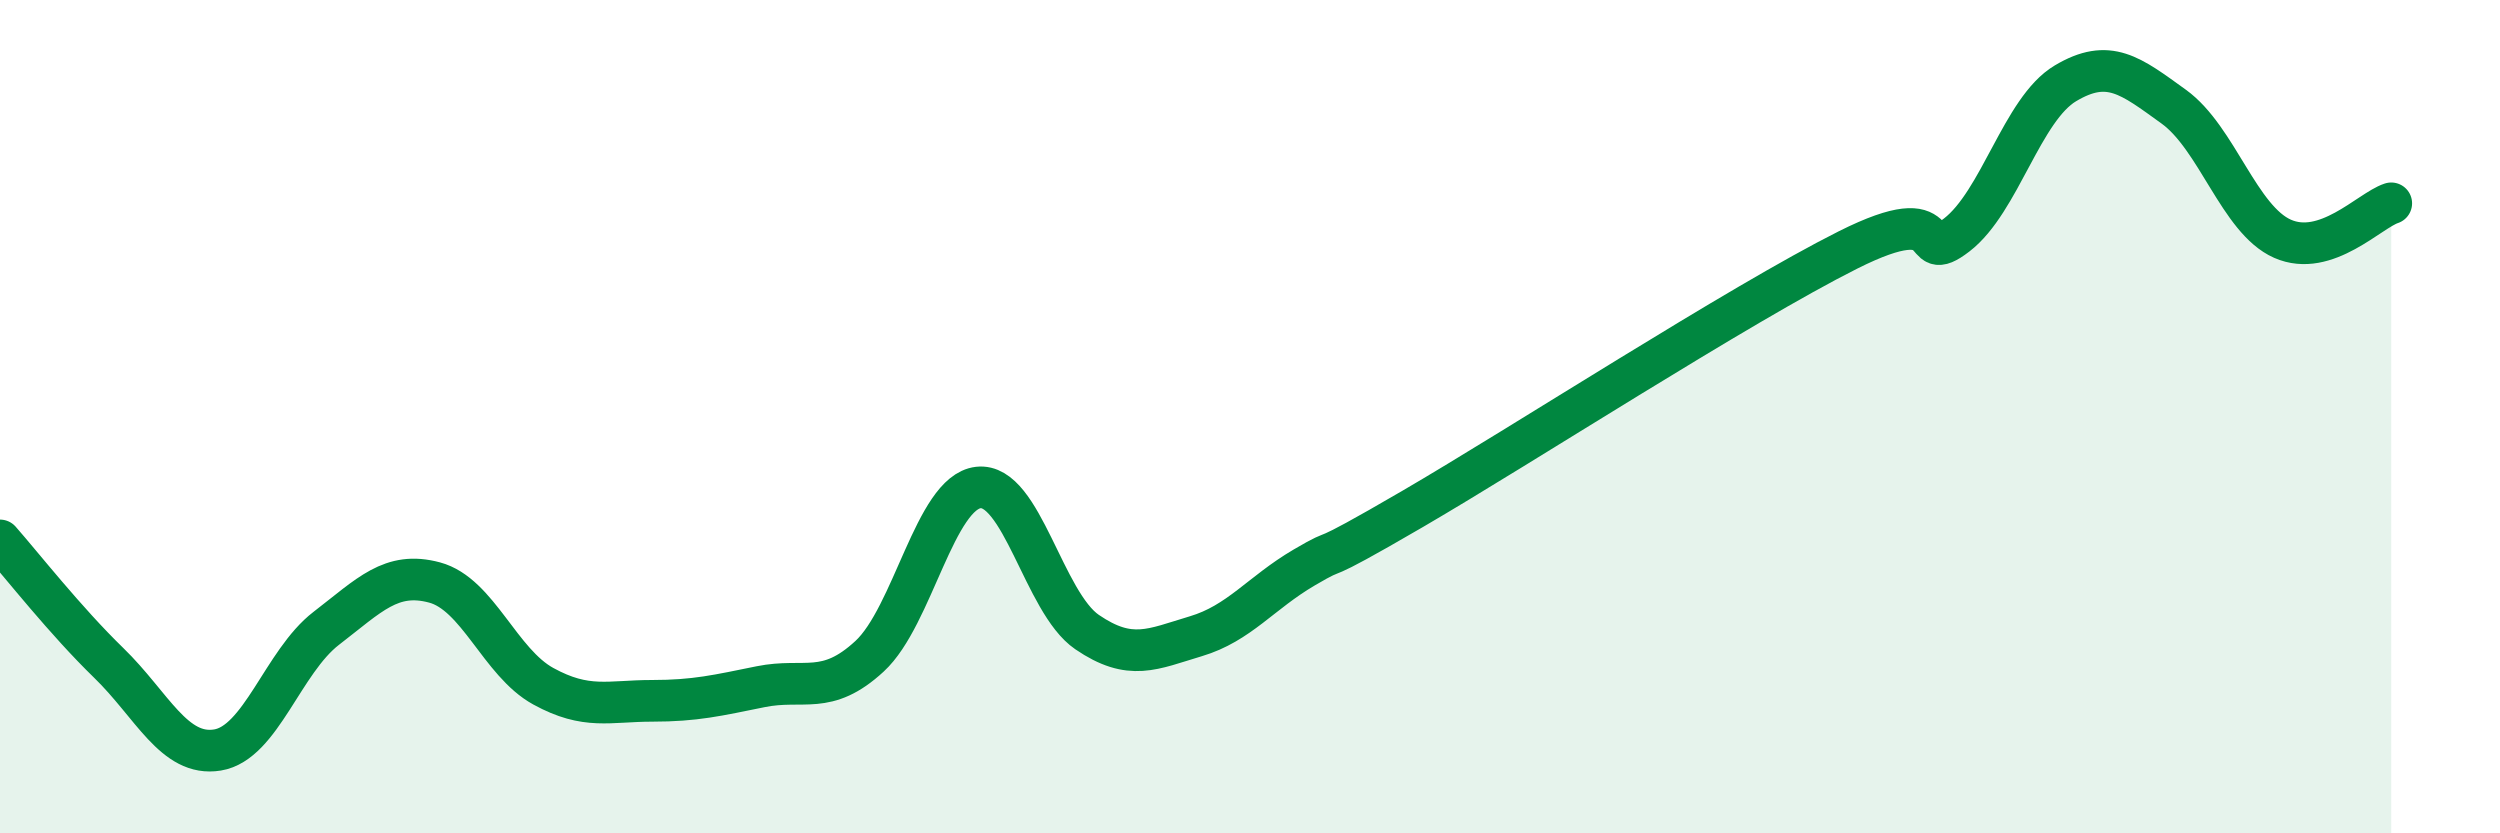
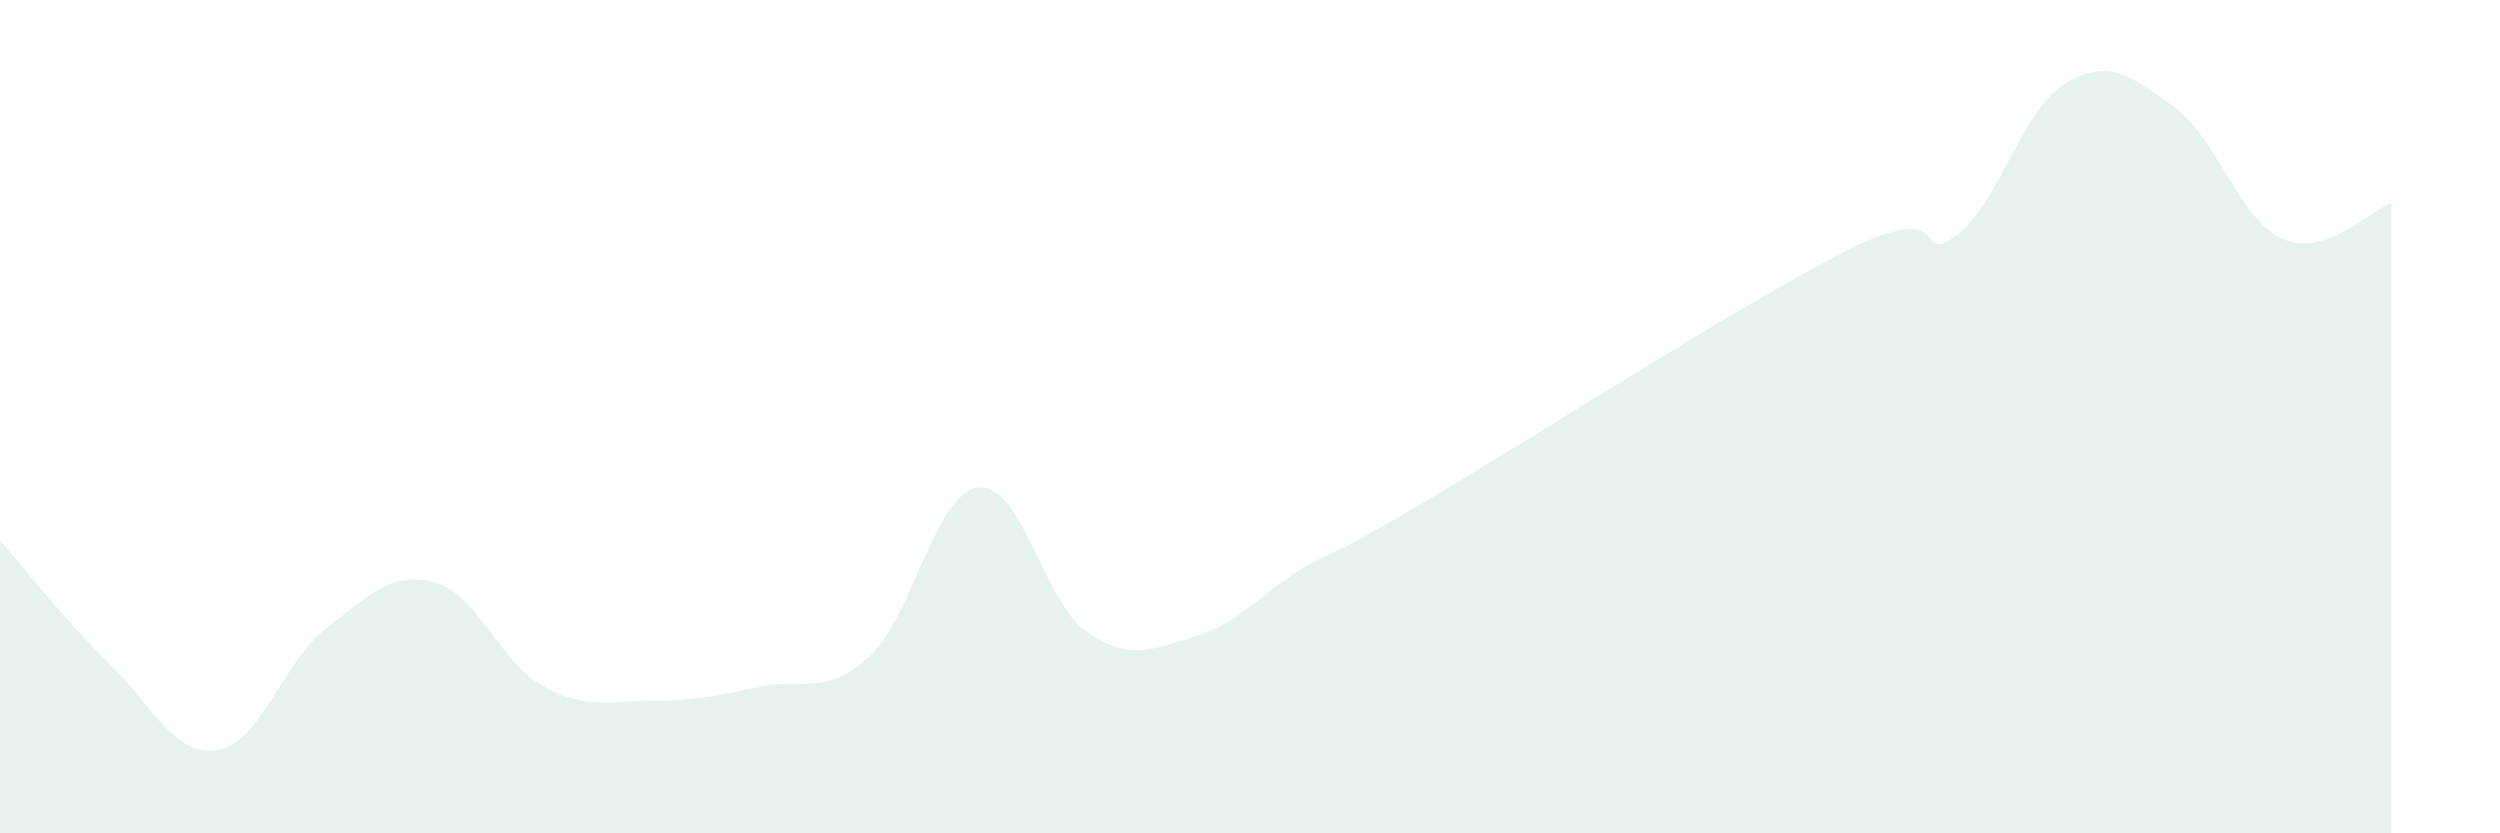
<svg xmlns="http://www.w3.org/2000/svg" width="60" height="20" viewBox="0 0 60 20">
  <path d="M 0,12.97 C 0.52,13.56 1.57,14.9 2.61,15.91 C 3.65,16.92 4.18,18.17 5.22,18 C 6.26,17.83 6.79,15.88 7.83,15.08 C 8.87,14.28 9.39,13.7 10.43,13.98 C 11.47,14.26 12,15.9 13.04,16.47 C 14.08,17.04 14.61,16.82 15.65,16.82 C 16.69,16.82 17.22,16.69 18.26,16.48 C 19.3,16.27 19.83,16.71 20.87,15.75 C 21.91,14.79 22.44,11.82 23.48,11.7 C 24.52,11.58 25.05,14.46 26.09,15.17 C 27.13,15.88 27.66,15.58 28.7,15.27 C 29.74,14.96 30.26,14.23 31.3,13.62 C 32.34,13.01 31.3,13.73 33.91,12.21 C 36.52,10.69 41.74,7.31 44.35,6 C 46.96,4.69 45.92,6.44 46.96,5.64 C 48,4.84 48.53,2.62 49.57,2 C 50.61,1.38 51.13,1.81 52.17,2.56 C 53.21,3.31 53.74,5.27 54.78,5.73 C 55.82,6.19 56.87,5.05 57.39,4.88L57.39 20L0 20Z" fill="#008740" opacity="0.1" stroke-linecap="round" stroke-linejoin="round" />
-   <path d="M 0,12.97 C 0.52,13.56 1.57,14.9 2.61,15.91 C 3.65,16.92 4.18,18.17 5.22,18 C 6.26,17.83 6.79,15.88 7.83,15.08 C 8.87,14.28 9.39,13.7 10.43,13.98 C 11.47,14.26 12,15.9 13.04,16.47 C 14.08,17.04 14.61,16.82 15.65,16.82 C 16.69,16.82 17.22,16.69 18.26,16.48 C 19.3,16.27 19.83,16.71 20.87,15.75 C 21.91,14.79 22.44,11.82 23.48,11.7 C 24.52,11.58 25.05,14.46 26.09,15.17 C 27.13,15.88 27.66,15.58 28.7,15.27 C 29.74,14.96 30.26,14.23 31.3,13.62 C 32.34,13.01 31.3,13.73 33.91,12.21 C 36.52,10.69 41.74,7.31 44.35,6 C 46.96,4.69 45.92,6.44 46.96,5.64 C 48,4.84 48.53,2.62 49.57,2 C 50.61,1.38 51.13,1.81 52.17,2.56 C 53.21,3.31 53.74,5.27 54.78,5.73 C 55.82,6.19 56.87,5.05 57.39,4.88" stroke="#008740" stroke-width="1" fill="none" stroke-linecap="round" stroke-linejoin="round" />
</svg>